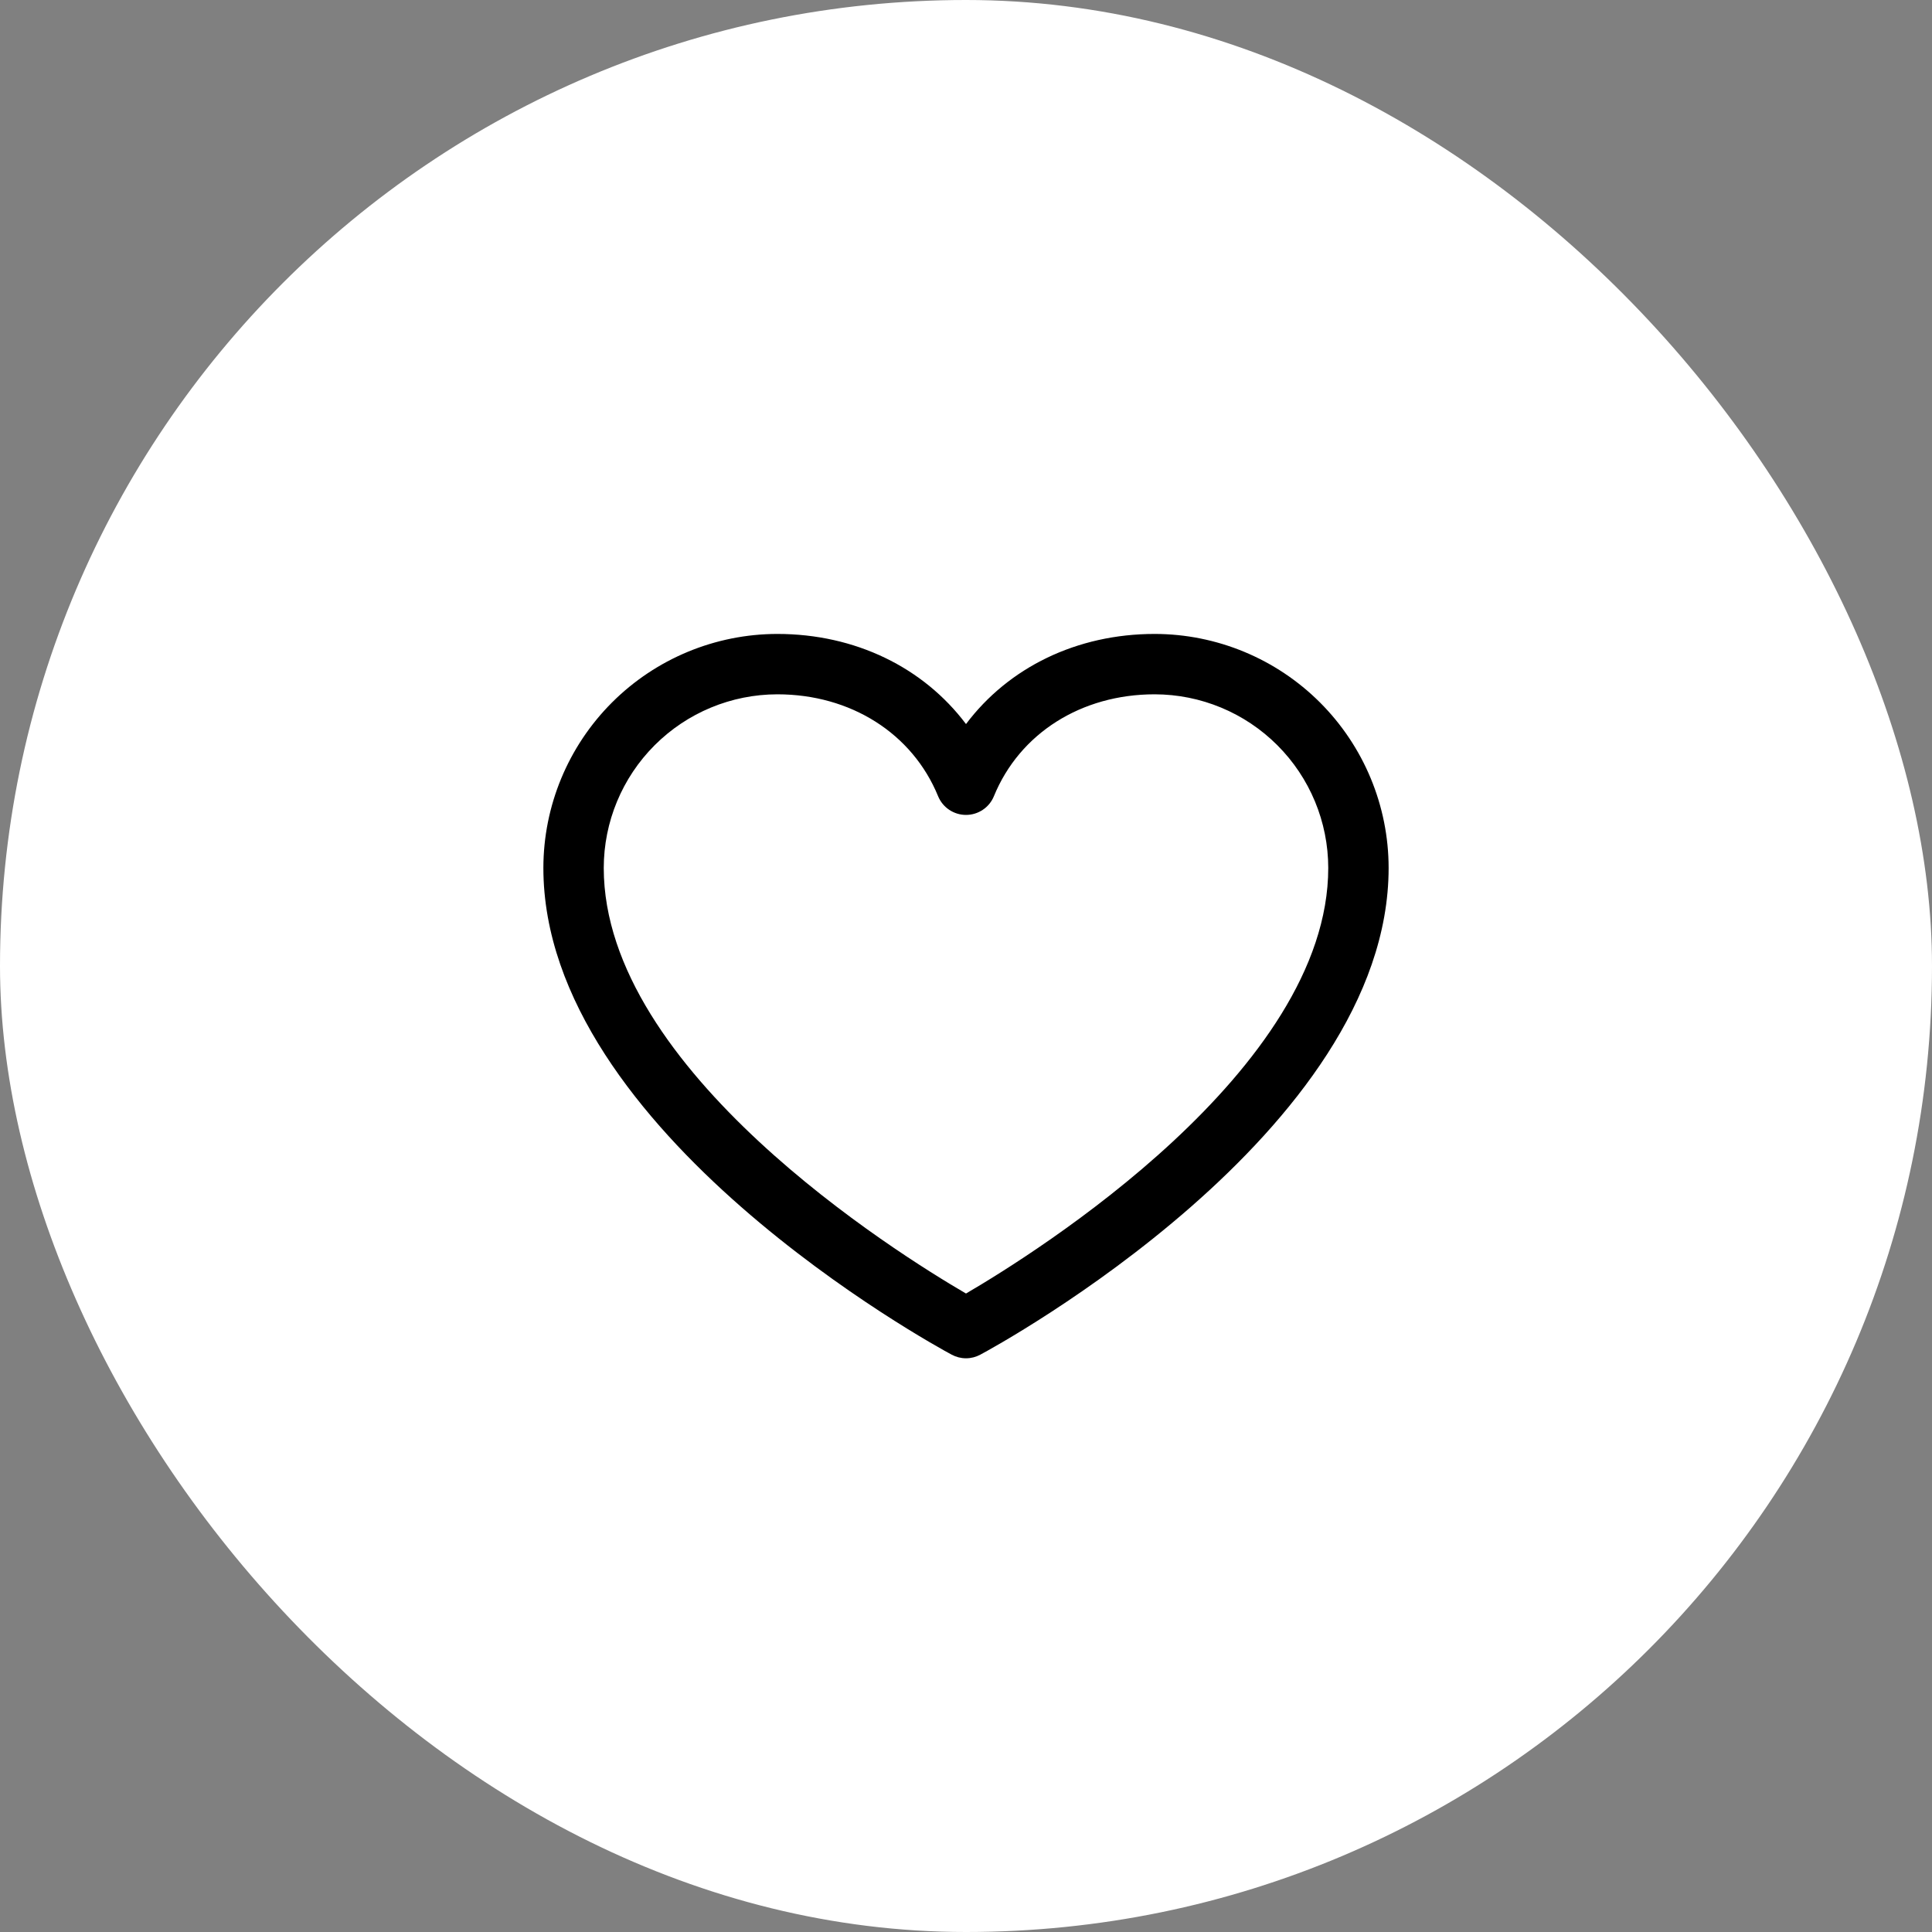
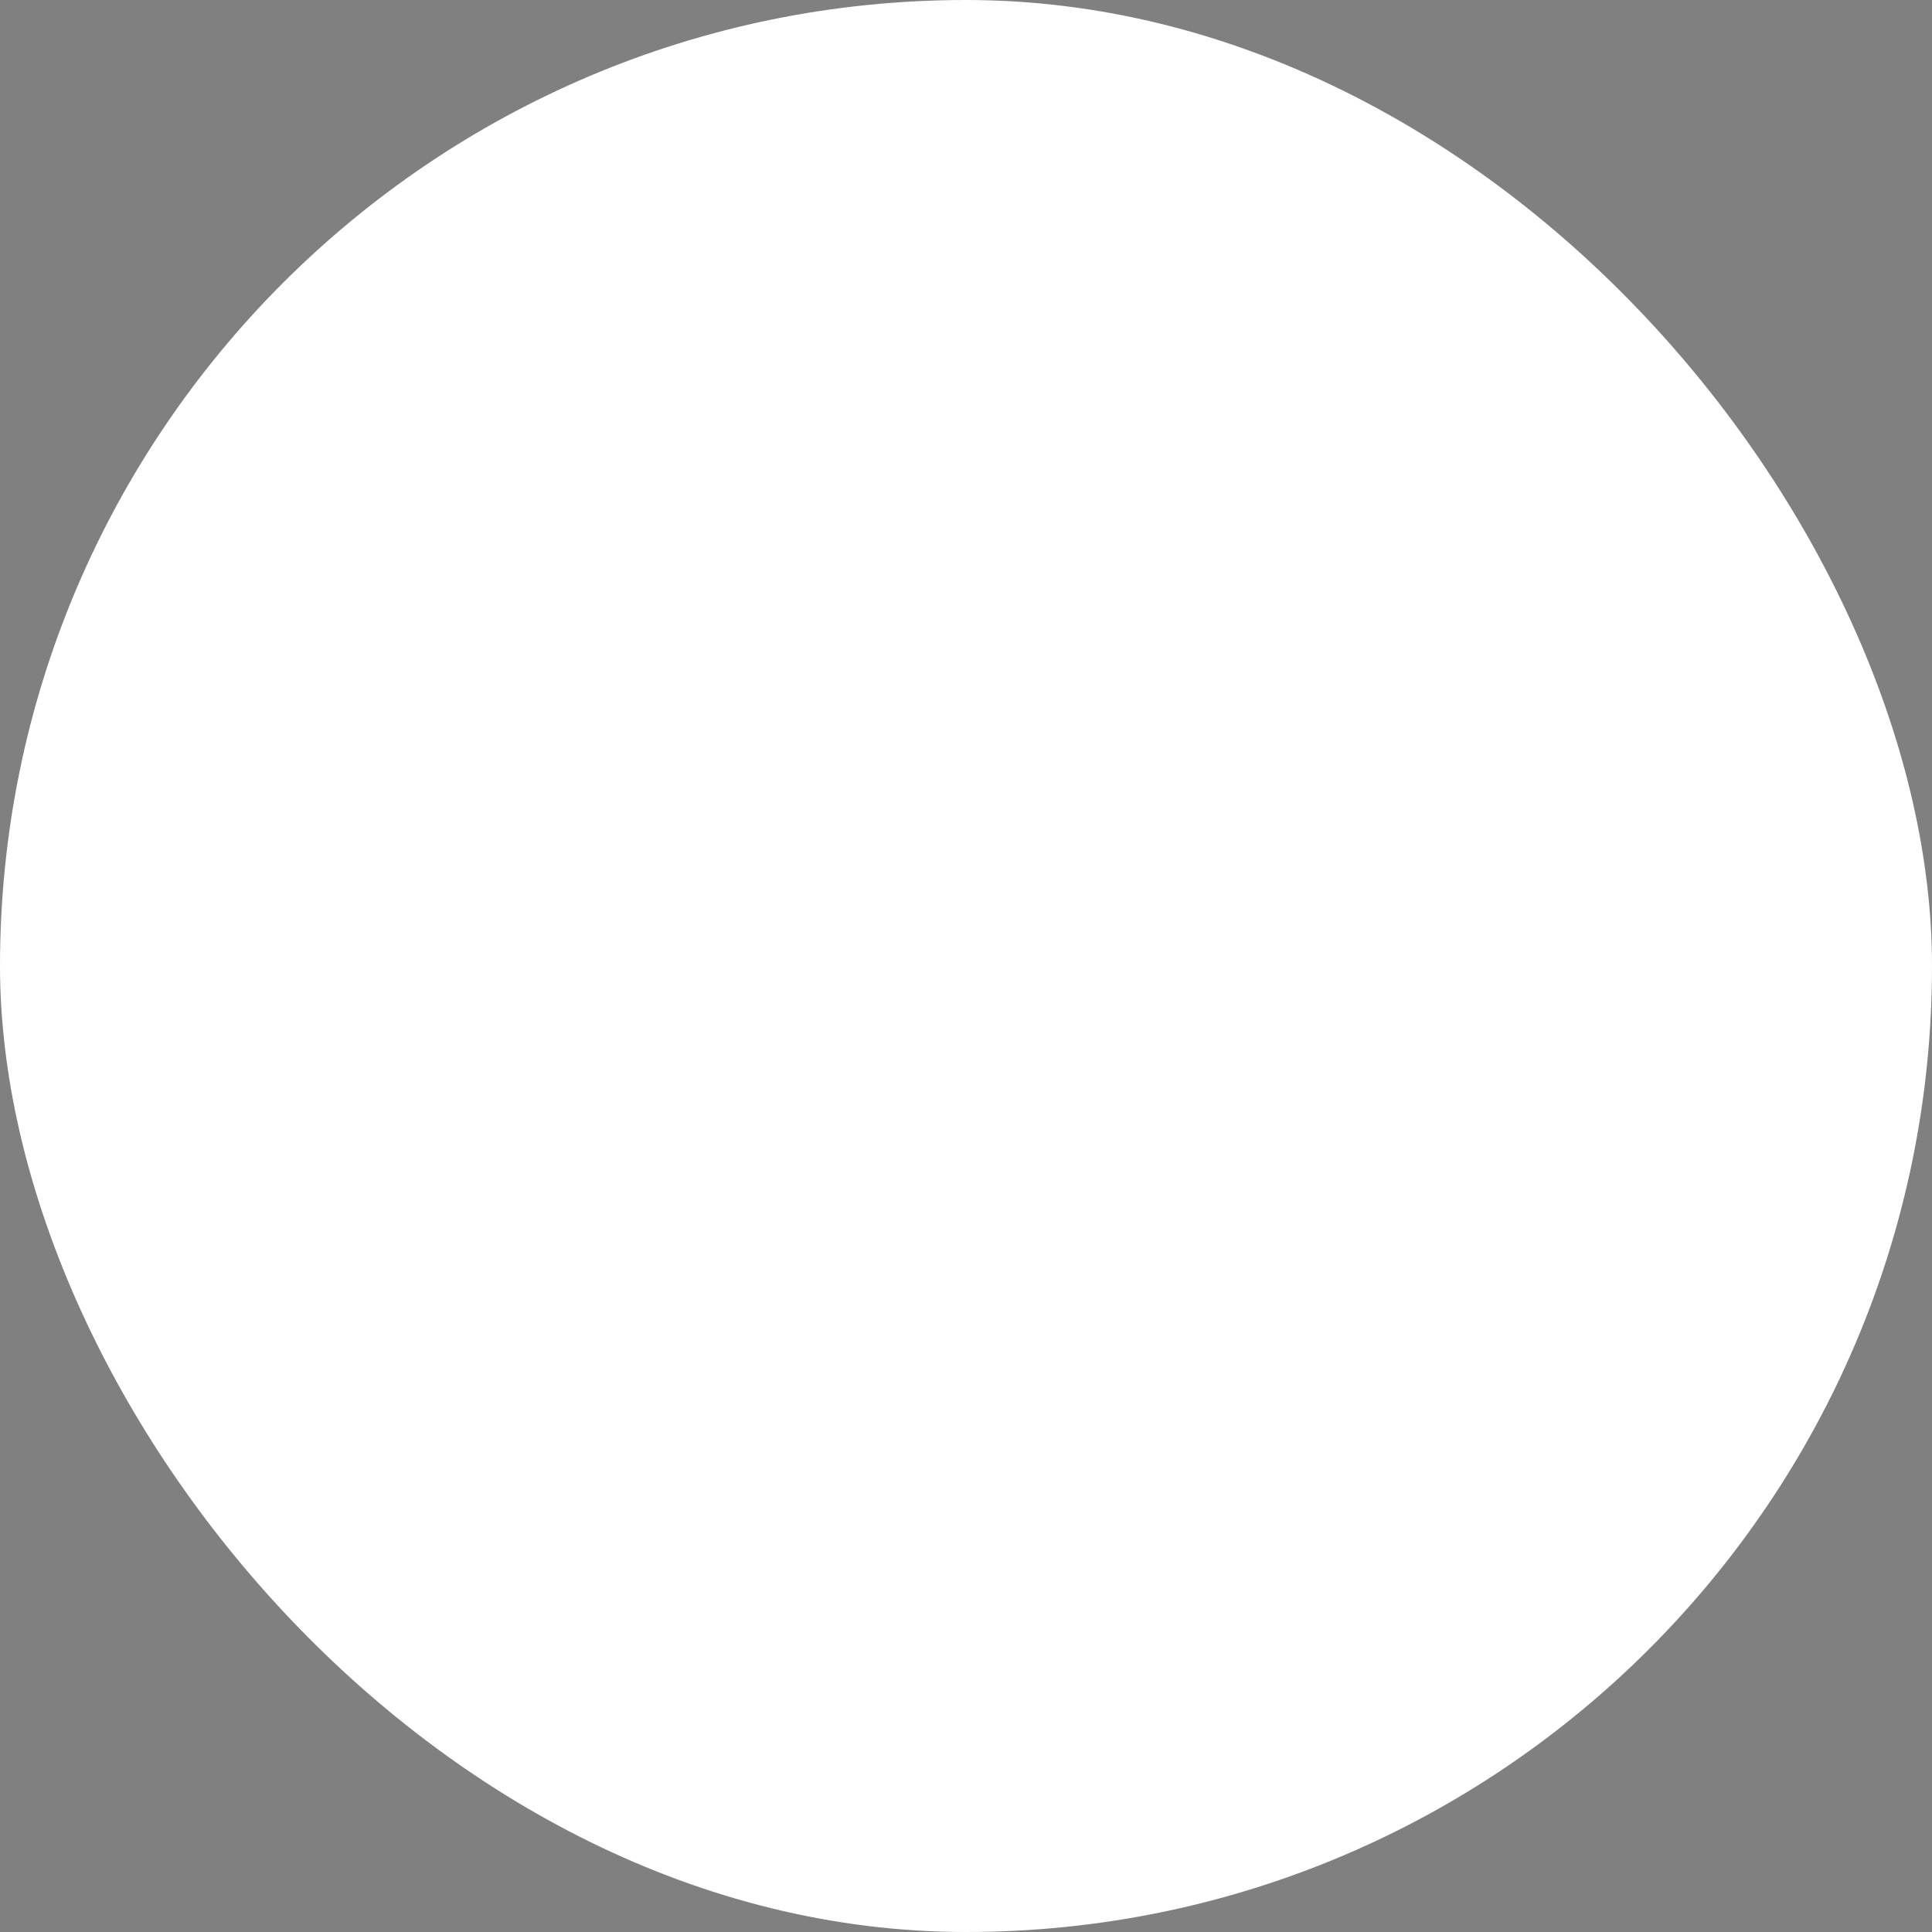
<svg xmlns="http://www.w3.org/2000/svg" width="40" height="40" viewBox="0 0 40 40" fill="none">
  <rect x="0" y="0" width="40" height="40" fill="#808080" stroke="none" />
  <rect width="40" height="40" rx="20" fill="white" />
-   <path d="M23.906 13.125C22.293 13.125 20.881 13.819 20 14.991C19.119 13.819 17.707 13.125 16.094 13.125C14.81 13.126 13.578 13.637 12.67 14.545C11.762 15.453 11.251 16.685 11.25 17.969C11.25 23.438 19.359 27.864 19.704 28.047C19.795 28.096 19.897 28.122 20 28.122C20.103 28.122 20.205 28.096 20.296 28.047C20.641 27.864 28.75 23.438 28.75 17.969C28.749 16.685 28.238 15.453 27.33 14.545C26.422 13.637 25.19 13.126 23.906 13.125ZM20 26.781C18.573 25.95 12.5 22.163 12.5 17.969C12.501 17.016 12.88 16.103 13.554 15.429C14.228 14.755 15.141 14.376 16.094 14.375C17.613 14.375 18.889 15.184 19.422 16.484C19.469 16.599 19.549 16.697 19.652 16.766C19.755 16.835 19.876 16.872 20 16.872C20.124 16.872 20.245 16.835 20.348 16.766C20.451 16.697 20.531 16.599 20.578 16.484C21.111 15.182 22.387 14.375 23.906 14.375C24.859 14.376 25.772 14.755 26.446 15.429C27.12 16.103 27.499 17.016 27.5 17.969C27.5 22.157 21.425 25.949 20 26.781Z" fill="black" />
</svg>